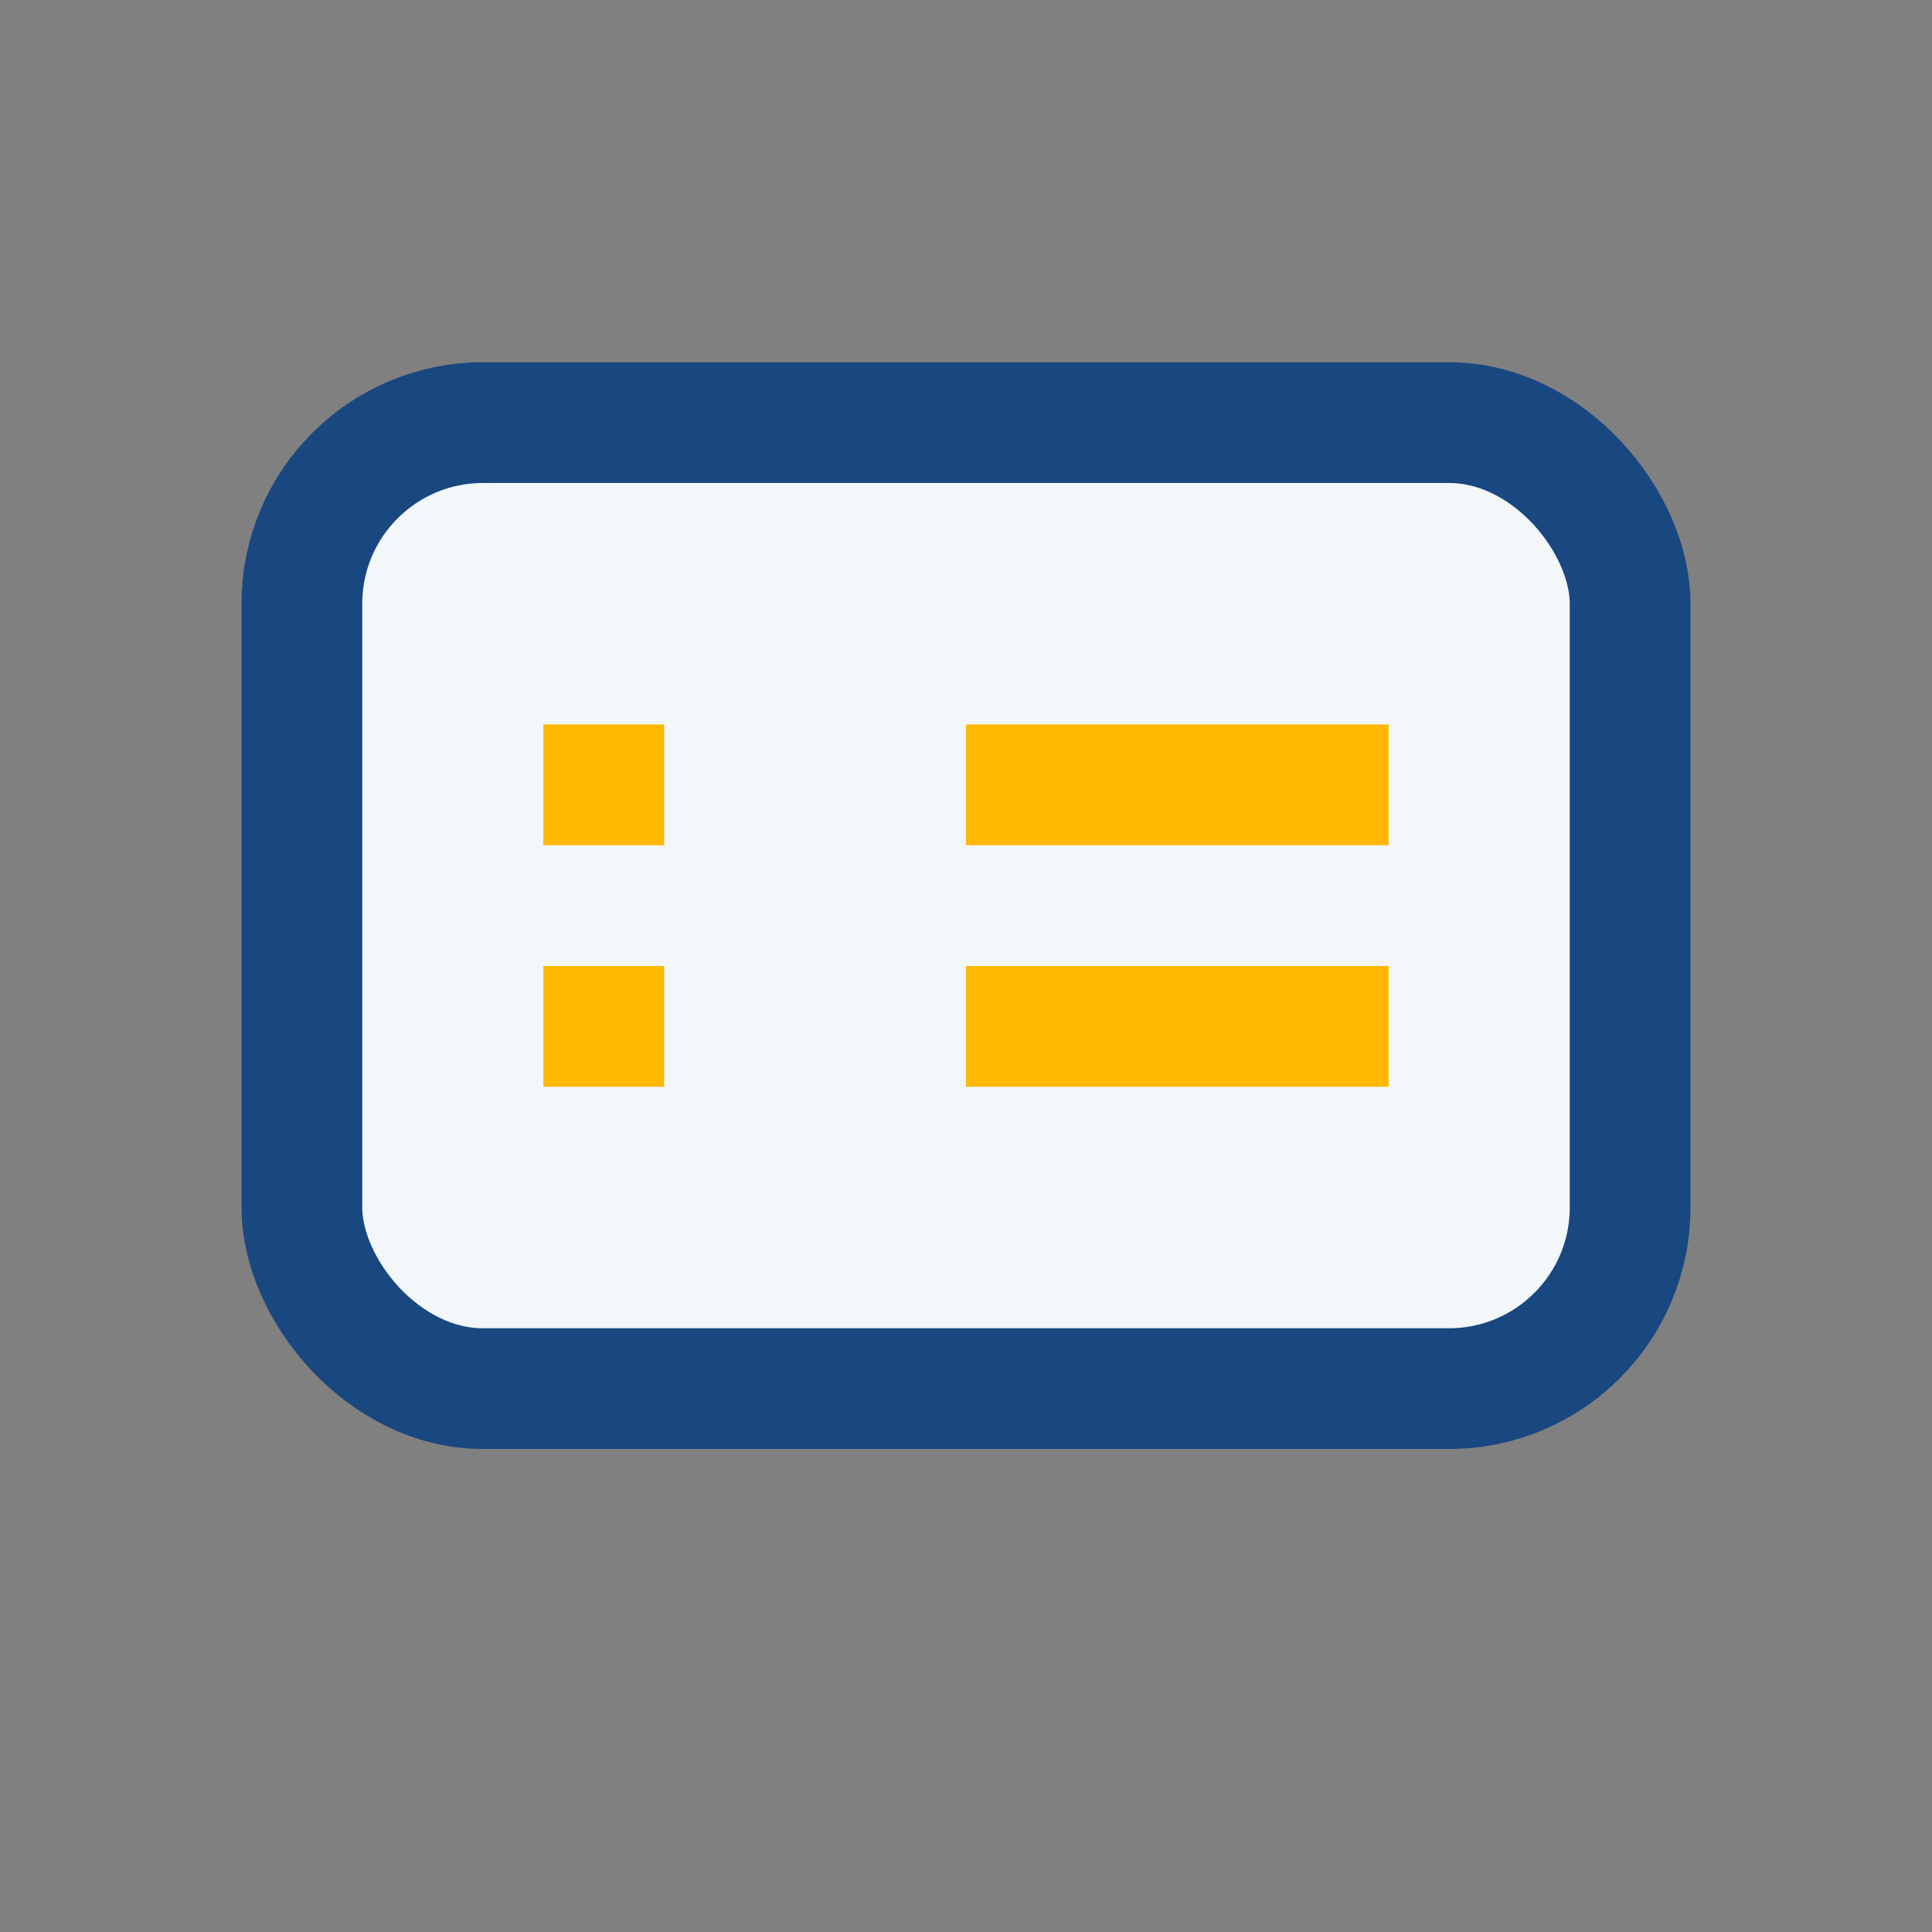
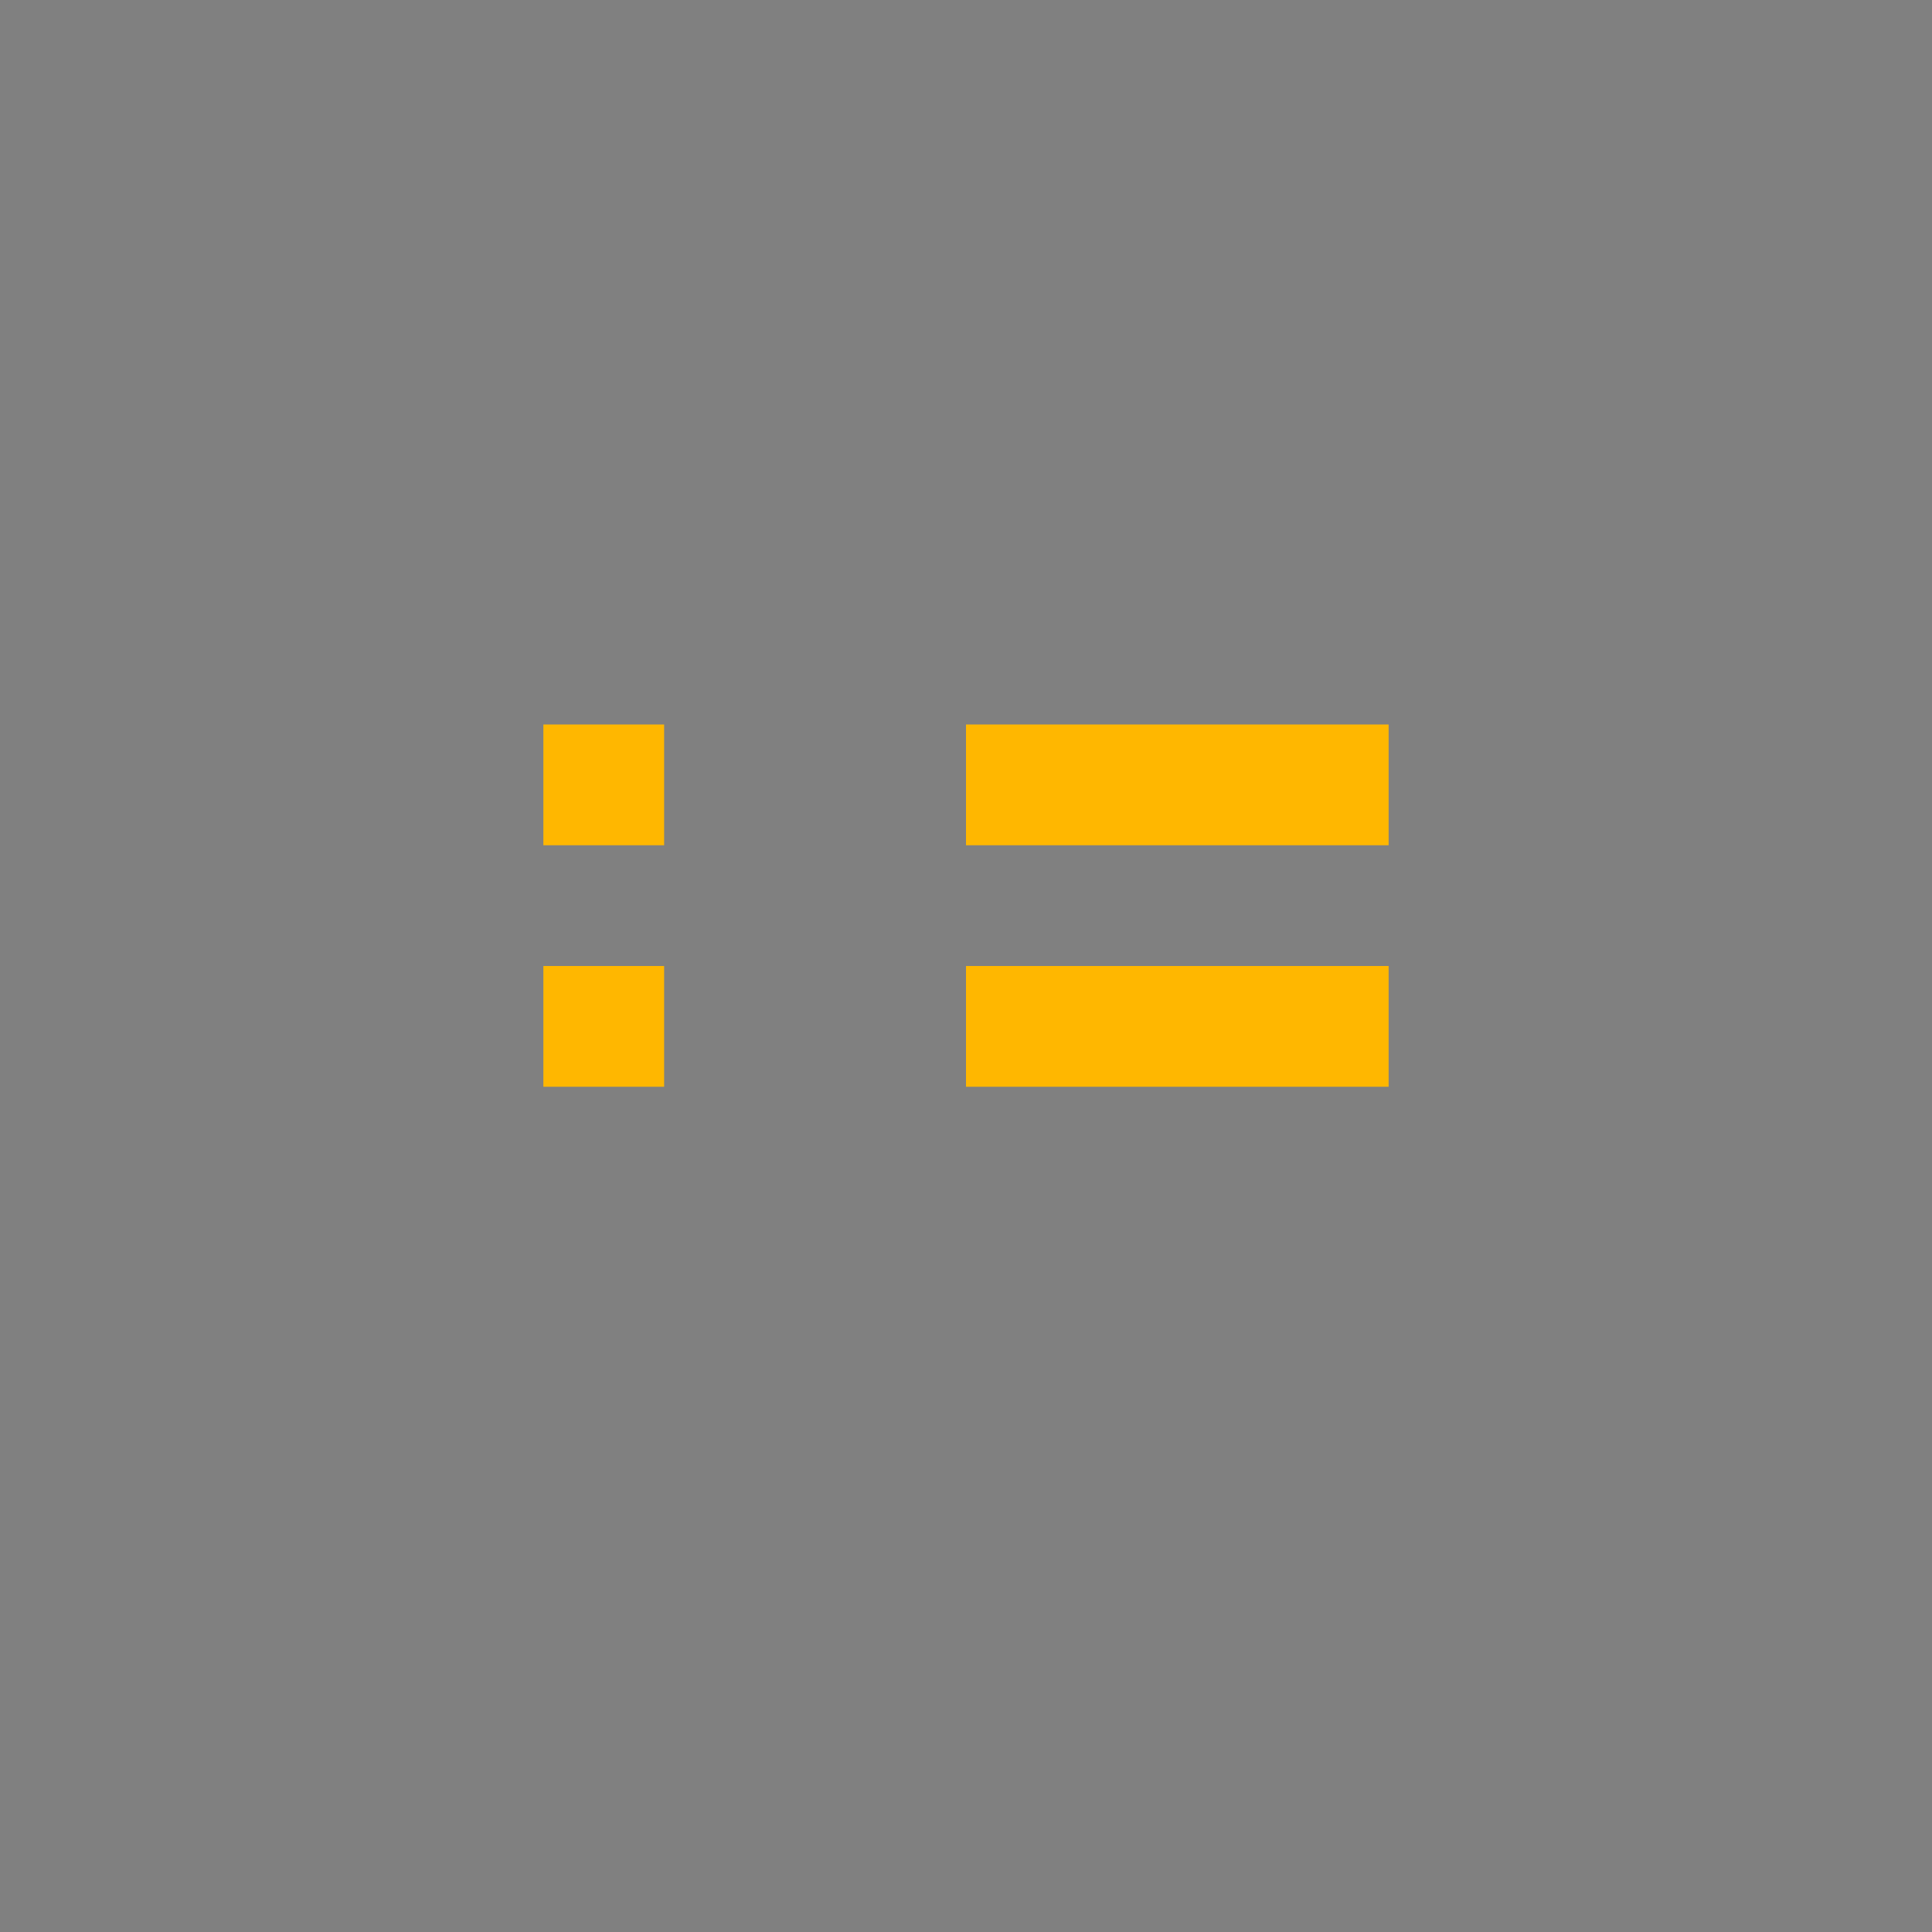
<svg xmlns="http://www.w3.org/2000/svg" width="32" height="32" viewBox="0 0 32 32">
  <rect x="0" y="0" width="32" height="32" fill="#808080" stroke="none" />
-   <rect x="5" y="7" width="22" height="16" rx="3" fill="#F3F7FA" stroke="#194780" stroke-width="2" />
  <path d="M16 17h7M16 13h7M9 13h2M9 17h2" stroke="#FFB700" stroke-width="2" />
</svg>